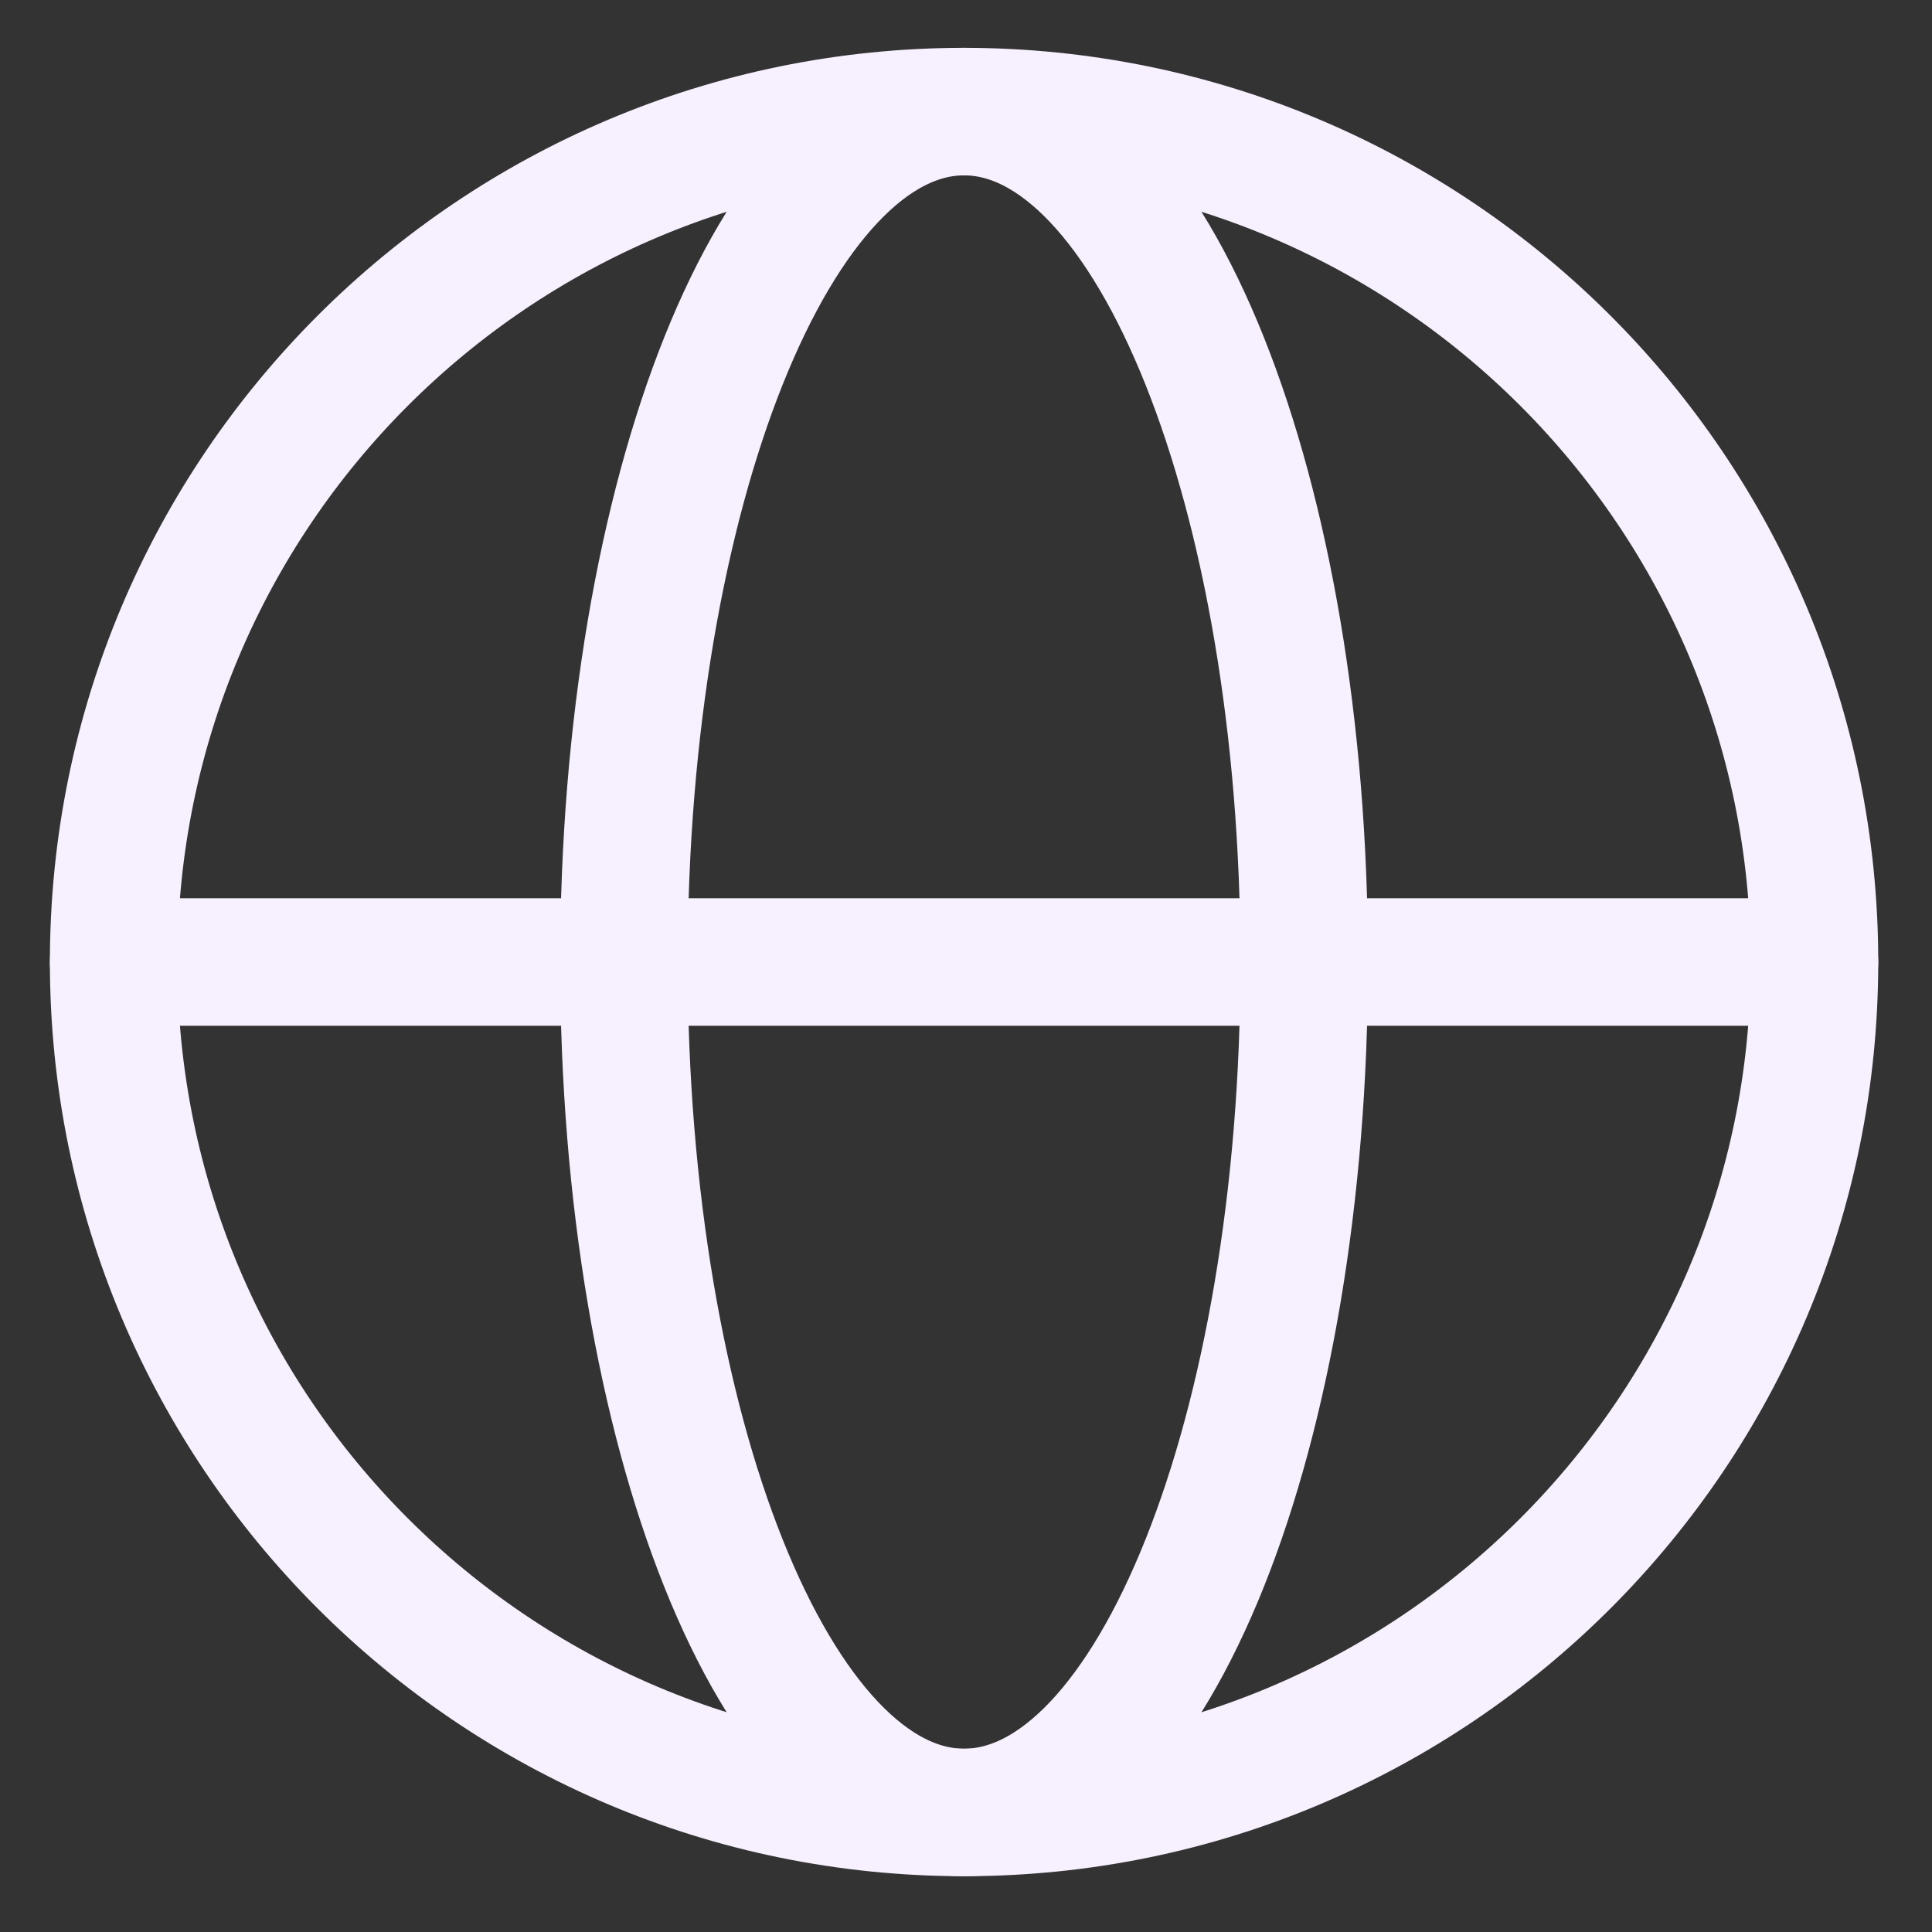
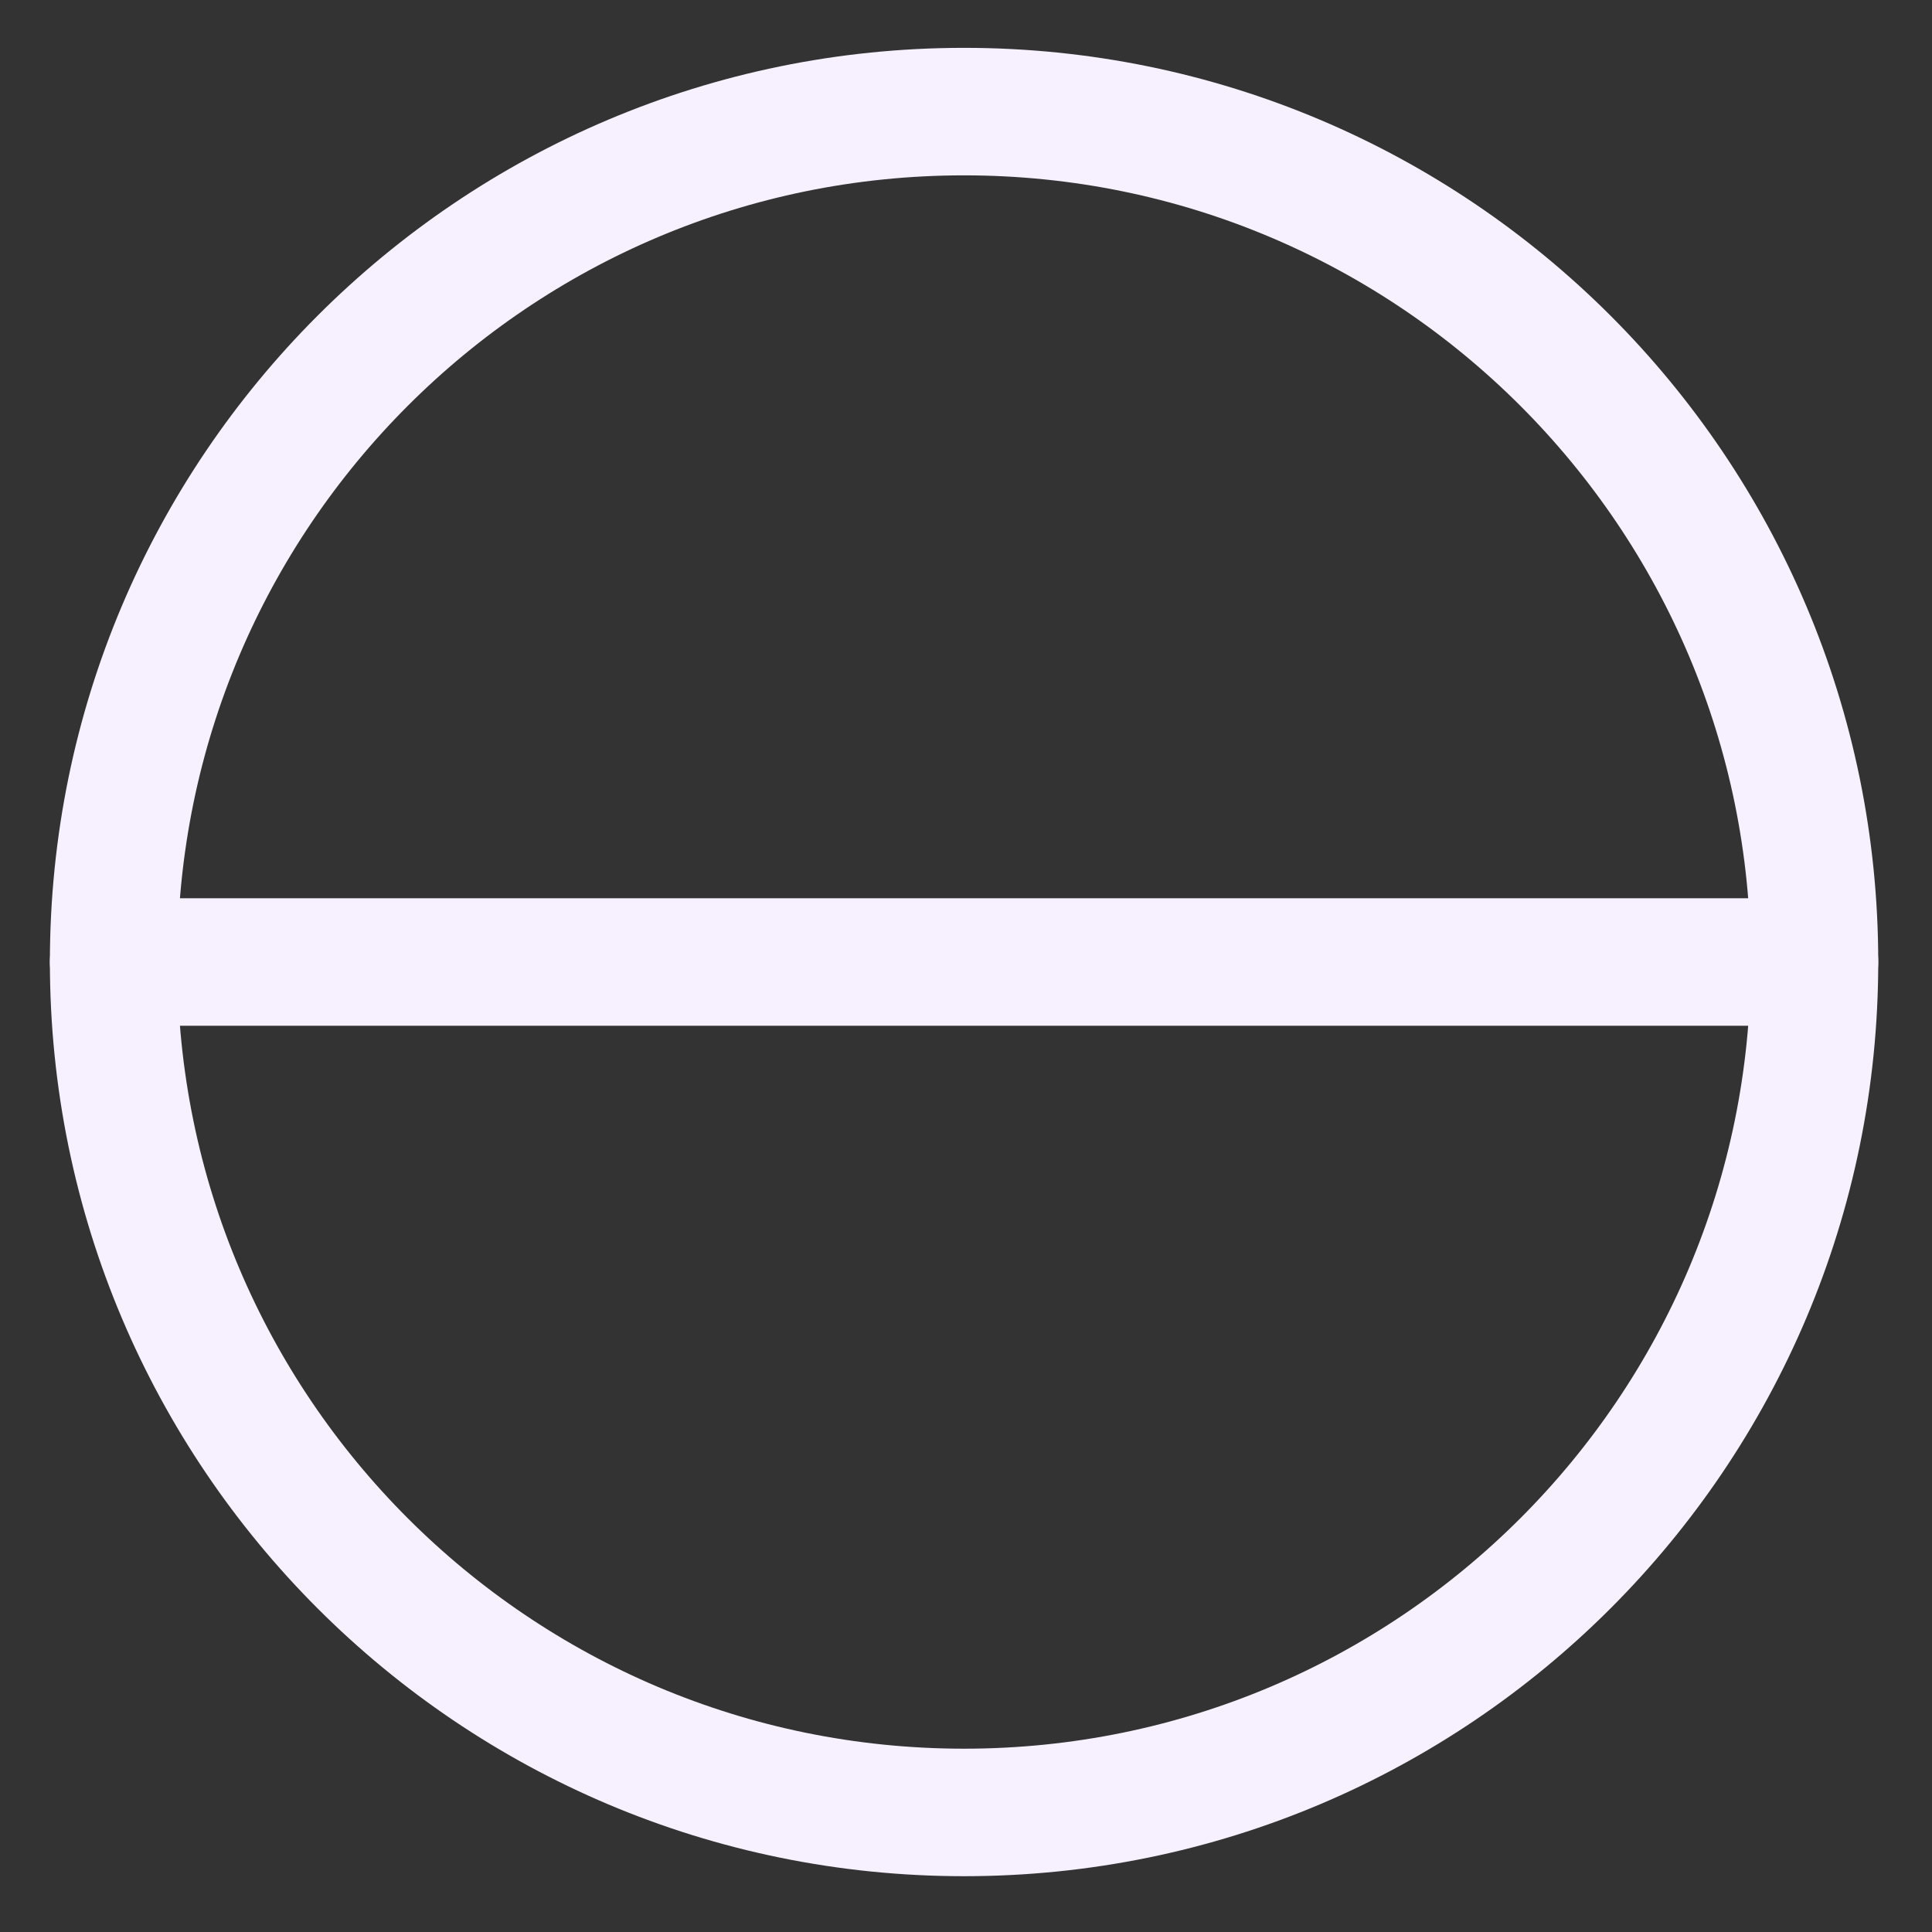
<svg xmlns="http://www.w3.org/2000/svg" width="17" height="17" viewBox="0 0 17 17" fill="none">
  <rect x="0" y="0" width="17" height="17" fill="#333333" stroke="none" />
  <path d="M8.483 15.948C12.616 15.948 15.966 12.598 15.966 8.465C15.966 4.333 12.616 0.982 8.483 0.982C4.35 0.982 1 4.333 1 8.465C1 12.598 4.35 15.948 8.483 15.948Z" stroke="#F6F0FF" stroke-width="1.122" stroke-linecap="round" stroke-linejoin="round" />
-   <path d="M8.483 15.948C10.136 15.948 11.476 12.598 11.476 8.465C11.476 4.333 10.136 0.982 8.483 0.982C6.83 0.982 5.49 4.333 5.49 8.465C5.49 12.598 6.83 15.948 8.483 15.948Z" stroke="#F6F0FF" stroke-width="1.122" stroke-linecap="round" stroke-linejoin="round" />
  <path d="M1 8.465H15.966" stroke="#F6F0FF" stroke-width="1.122" stroke-linecap="round" stroke-linejoin="round" />
</svg>